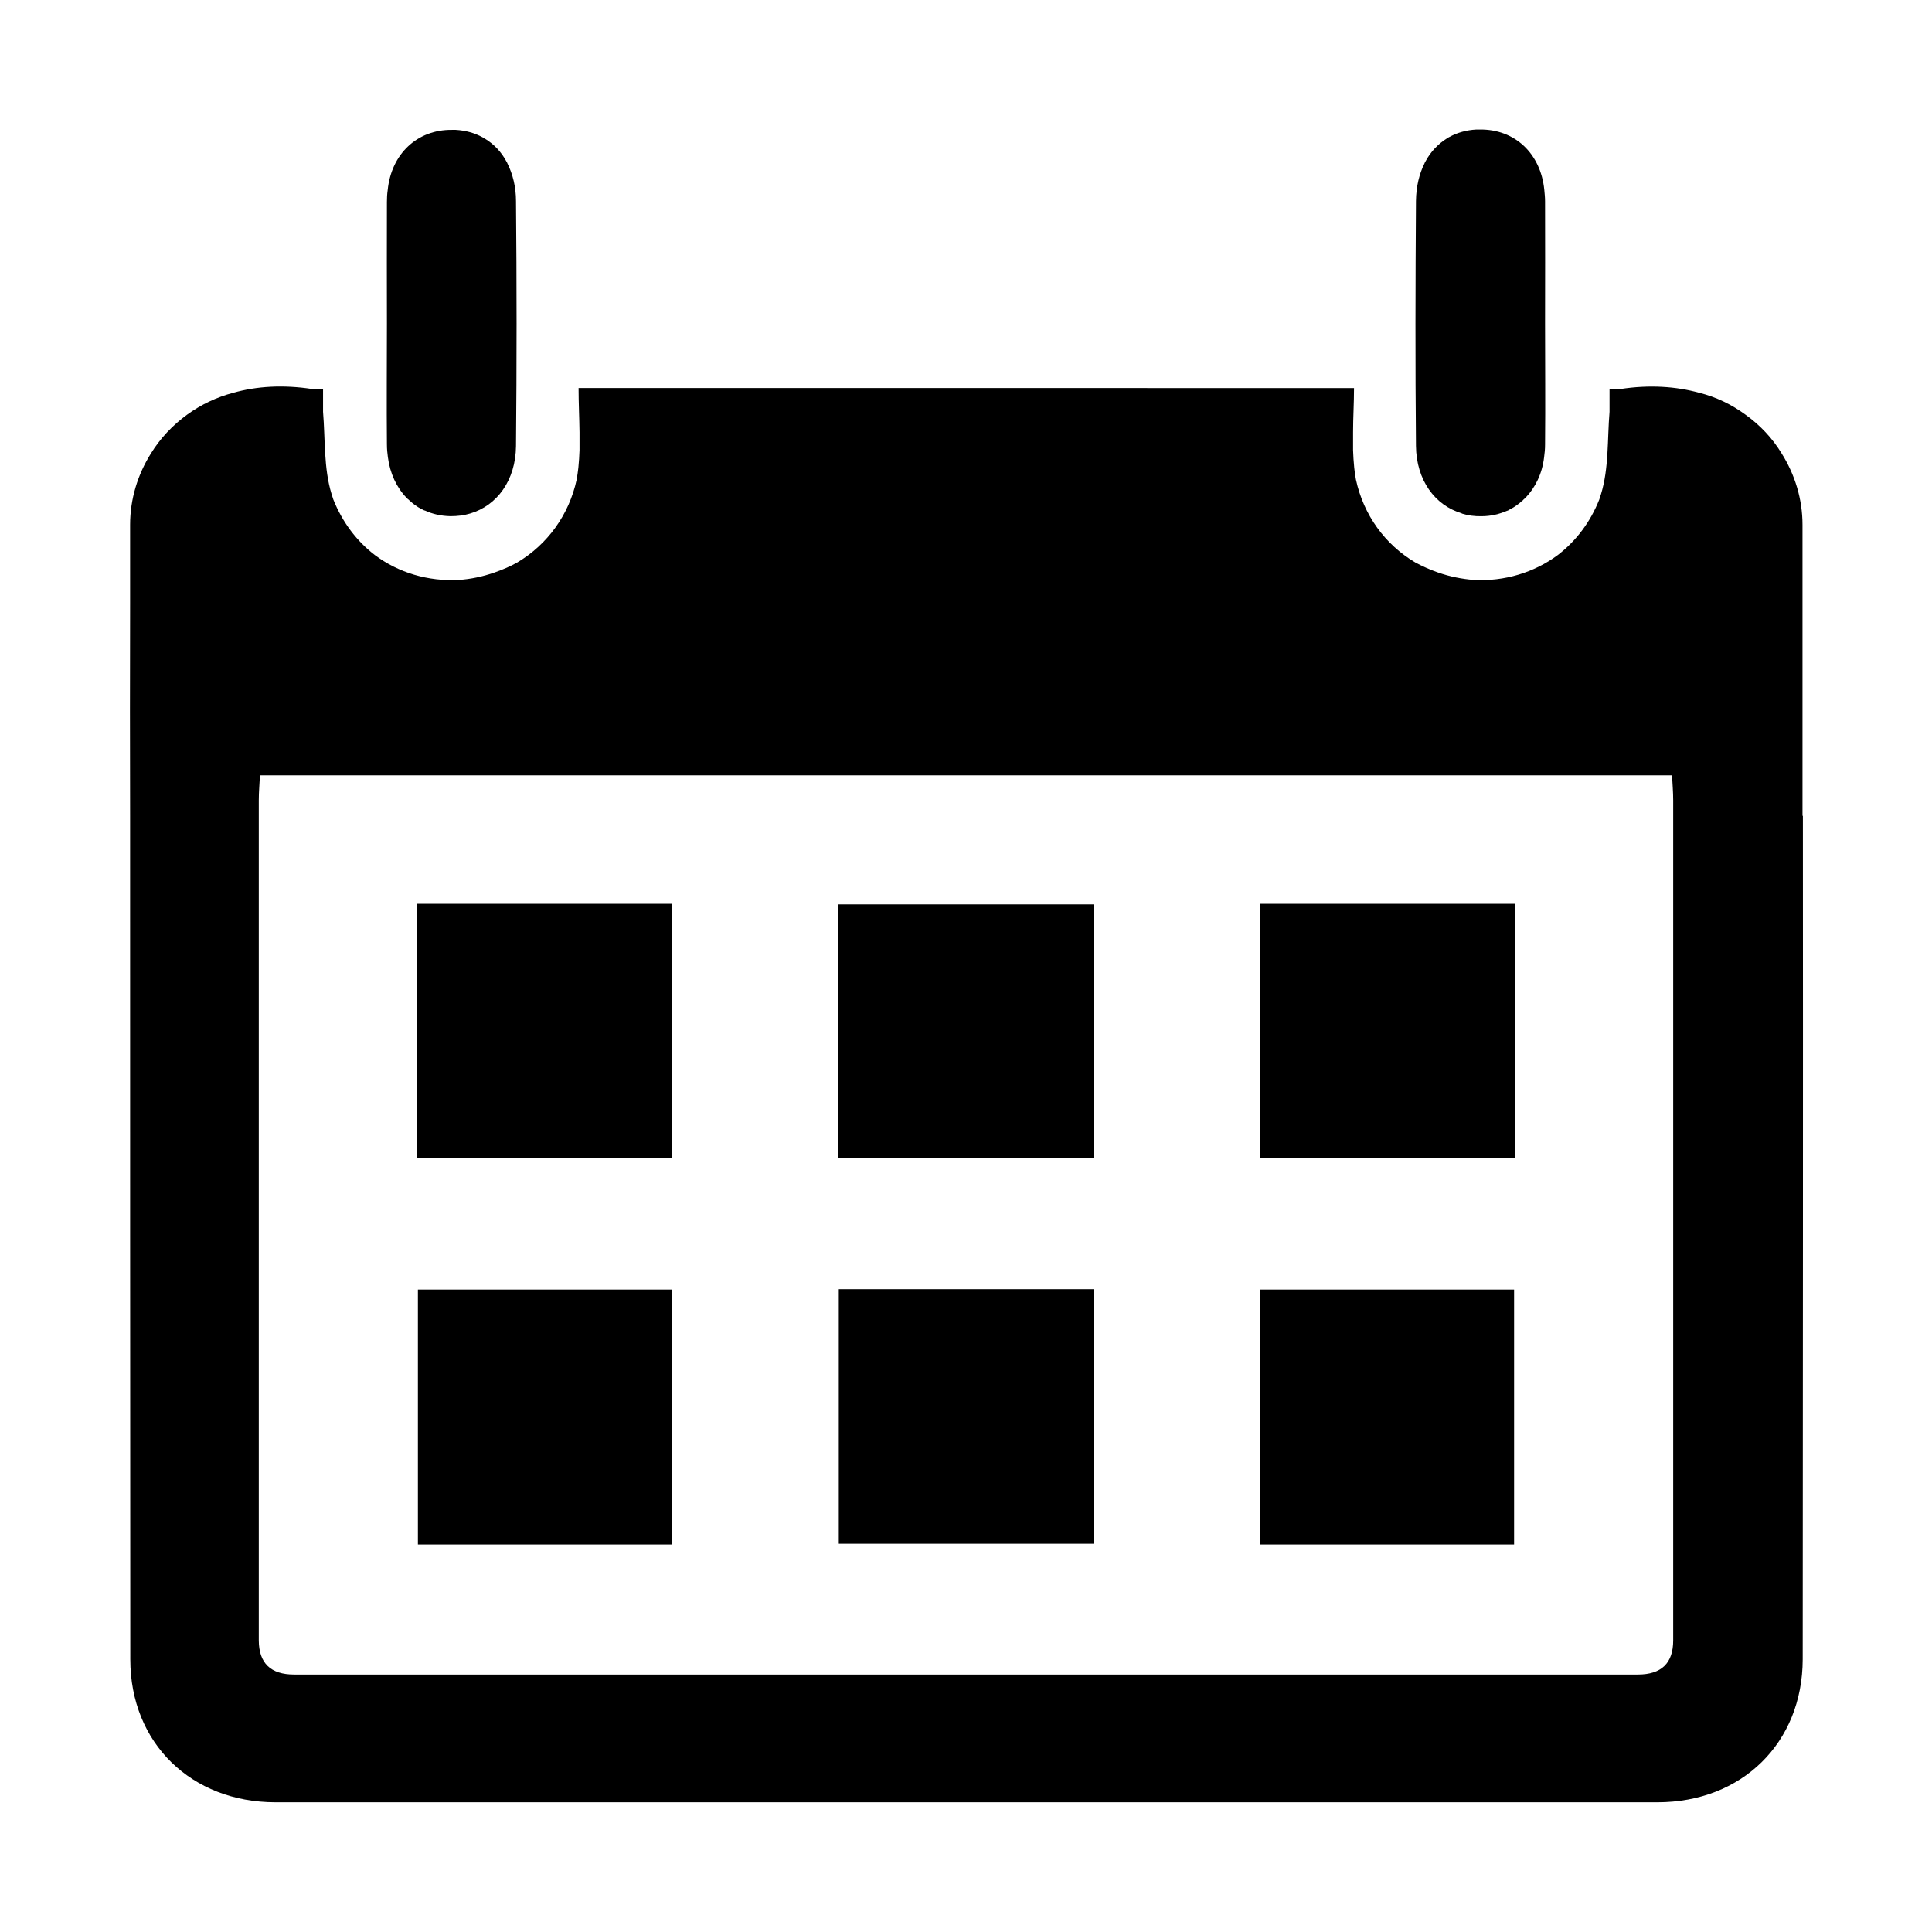
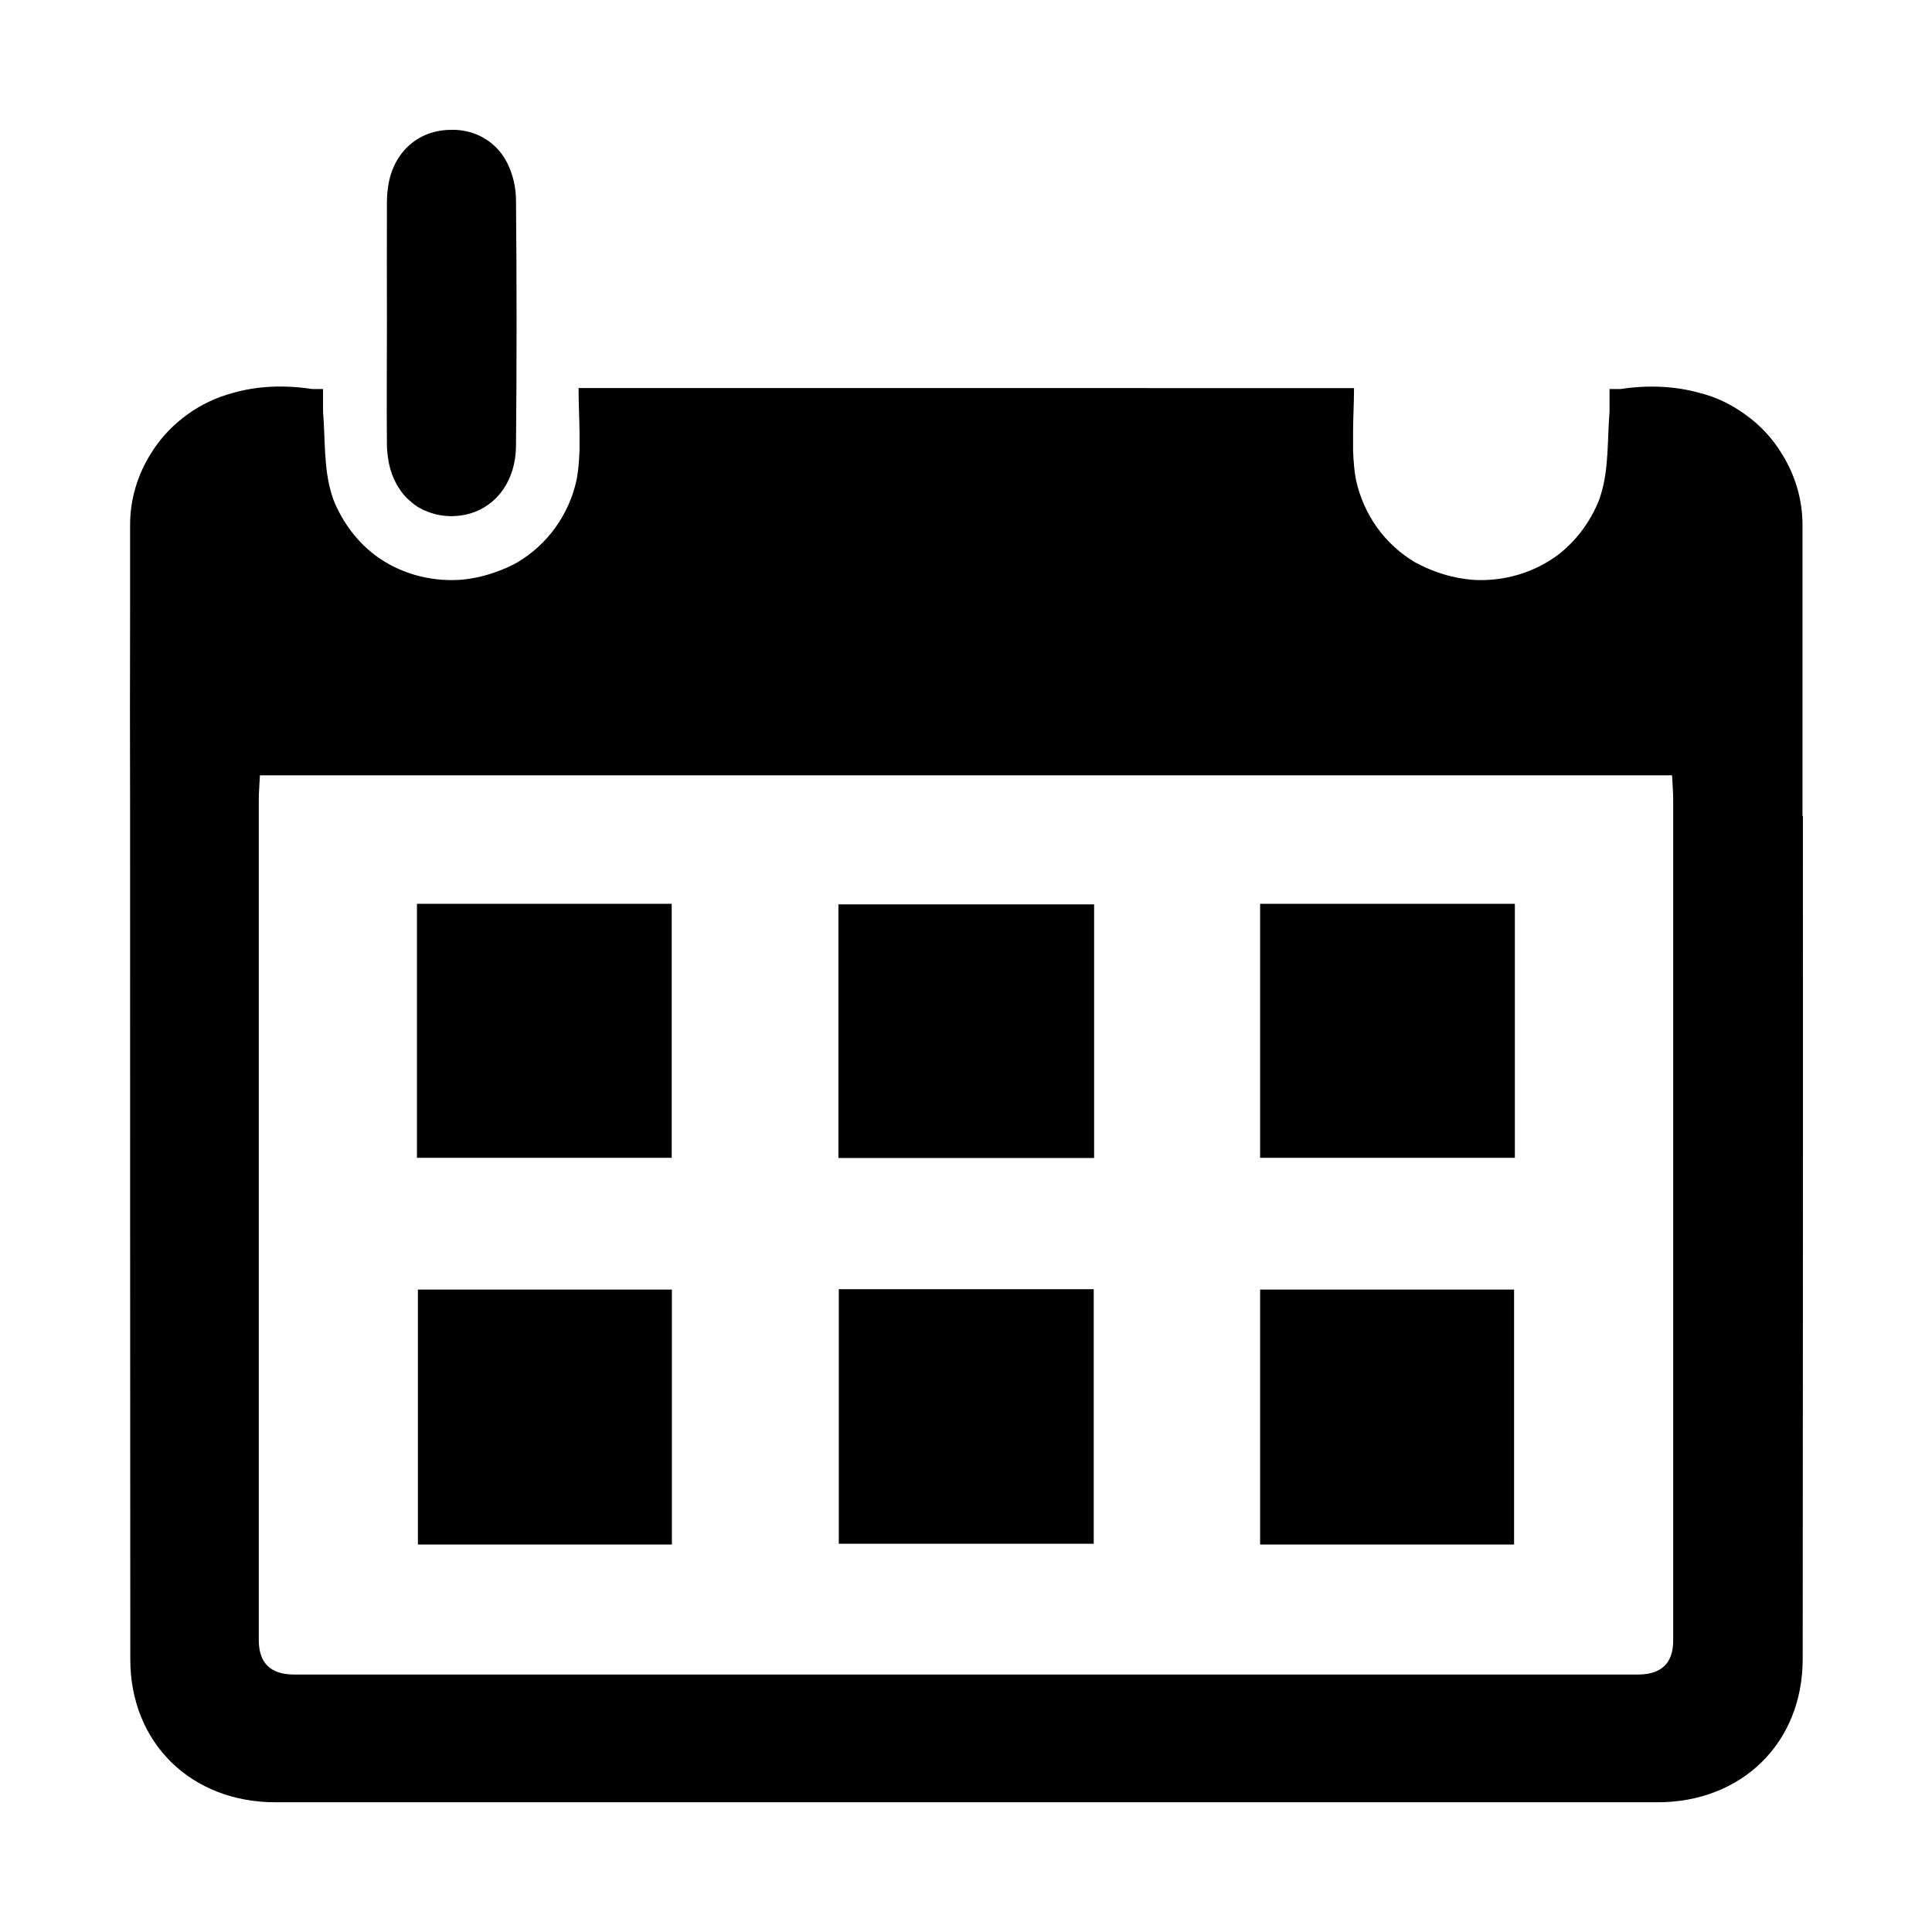
<svg xmlns="http://www.w3.org/2000/svg" fill="#000000" width="800px" height="800px" version="1.1" viewBox="144 144 512 512">
  <g>
    <path d="m322.01 383.52h-67.512v67.309h67.512z" />
    <path d="m366.19 450.88h67.762v-67.207h-67.762z" />
    <path d="m254.75 553.31h67.309v-67.562h-67.309z" />
    <path d="m366.29 553.11h67.562v-67.461h-67.562z" />
    <path d="m246.54 261.8c0 1.16 0.102 2.266 0.25 3.324 0.555 4.332 2.316 8.062 4.938 10.781l0.203 0.203s0.203 0.203 0.301 0.25c0.102 0.102 0.25 0.203 0.352 0.352l0.152 0.102s0.352 0.301 0.504 0.453c0.402 0.352 0.855 0.656 1.309 0.957 0 0 0.402 0.301 0.656 0.402l0.203 0.102s0.301 0.152 0.453 0.25c0.203 0.102 0.402 0.203 0.605 0.301h0.102c2.066 0.957 4.332 1.461 6.801 1.512 1.863 0 3.578-0.203 5.238-0.707 7.152-2.117 12.043-8.816 12.141-17.836 0.203-21.664 0.203-43.328 0-64.941 0-3.777-0.855-7.152-2.266-9.977l-0.102-0.25-0.152-0.25c-1.359-2.57-3.324-4.637-5.742-6.098h-0.051s-0.402-0.25-0.555-0.352c-2.117-1.16-4.484-1.812-7.106-1.965h-0.402-0.301-0.301c-9.168-0.102-16.07 6.348-17.027 15.973-0.152 1.008-0.203 2.066-0.203 3.125-0.051 10.73 0 21.461 0 32.195 0 10.73-0.102 21.461 0 32.195z" />
    <path d="m621.68 360.2v-56.227-20.906c0-6.801-2.016-13.301-5.492-18.844-2.469-4.082-5.742-7.559-9.621-10.328-3.629-2.672-7.758-4.684-12.242-5.793-6.195-1.715-13.25-2.168-20.859-1.008h-2.922v6.047c-0.605 7.305-0.152 14.965-2.266 21.816-0.152 0.453-0.301 0.957-0.453 1.41-2.367 5.996-6.195 11.035-10.984 14.711-6.246 4.637-14.156 7.055-22.32 6.602-3.074-0.25-6.246-0.855-9.422-1.965-2.168-0.754-4.18-1.664-6.047-2.672-8.012-4.734-13.703-12.594-15.719-21.965-0.203-1.059-0.352-2.117-0.453-3.176-0.152-1.512-0.25-3.074-0.301-4.586v-4.734c0-3.879 0.25-7.758 0.25-11.738l-205.5-0.004c0 3.93 0.203 7.859 0.25 11.738v4.734c-0.051 1.562-0.152 3.074-0.301 4.586-0.102 1.109-0.301 2.168-0.453 3.176-2.016 9.371-7.758 17.23-15.719 21.965-1.863 1.059-3.879 1.914-6.047 2.672-3.176 1.109-6.348 1.762-9.422 1.965-8.16 0.453-16.07-1.914-22.32-6.602-4.785-3.68-8.566-8.664-10.984-14.711-0.152-0.453-0.301-0.957-0.453-1.41-2.117-6.852-1.664-14.508-2.266-21.816v-6.047h-2.922c-7.609-1.16-14.66-0.754-20.859 1.008-4.434 1.16-8.566 3.125-12.242 5.793-3.879 2.82-7.152 6.297-9.621 10.328-3.477 5.543-5.492 12.043-5.492 18.844v20.906c-0.051 18.742-0.051 37.484 0 56.227 0 74.512 0 149.03 0.051 223.54 0 22.219 16.172 37.887 38.492 37.887h166.46 33.301 166.46c22.32 0 38.441-15.668 38.492-37.887 0.051-74.512 0.102-149.03 0.051-223.54zm-43.629 227.57h-178.05-178.05c-6.215 0-9.336-3.008-9.371-9.02v-222.68c0-2.168 0.203-4.383 0.301-6.602h374.23c0.102 2.215 0.301 4.383 0.301 6.602v222.68c0 6.012-3.125 9.02-9.371 9.02z" />
    <path d="m477.94 450.83h67.512v-67.309h-67.512z" />
    <path d="m477.94 553.31h67.309v-67.562h-67.309z" />
-     <path d="m531.39 280.09c1.613 0.504 3.375 0.754 5.238 0.707 2.469 0 4.734-0.555 6.801-1.461h0.102s0.402-0.25 0.605-0.352c0.152-0.102 0.301-0.152 0.453-0.25l0.203-0.102s0.453-0.25 0.656-0.402c0.453-0.301 0.855-0.605 1.309-0.957 0 0 0.352-0.301 0.504-0.453l0.152-0.102s0.25-0.203 0.352-0.352c0.102-0.102 0.203-0.203 0.301-0.25l0.203-0.203c2.621-2.719 4.434-6.398 4.938-10.781 0.152-1.059 0.25-2.168 0.25-3.324 0.102-10.73 0-21.461 0-32.195 0-10.73 0.051-21.461 0-32.195 0-1.059-0.102-2.117-0.203-3.125-0.957-9.621-7.809-16.07-17.027-15.973h-0.301-0.301-0.402c-2.621 0.152-4.988 0.805-7.106 1.965-0.203 0.102-0.402 0.203-0.555 0.352h-0.051c-2.418 1.512-4.383 3.578-5.742 6.144l-0.152 0.25-0.102 0.25c-1.41 2.82-2.215 6.144-2.266 9.977-0.152 21.664-0.203 43.328 0 64.941 0.102 9.02 4.988 15.719 12.141 17.836z" />
  </g>
</svg>